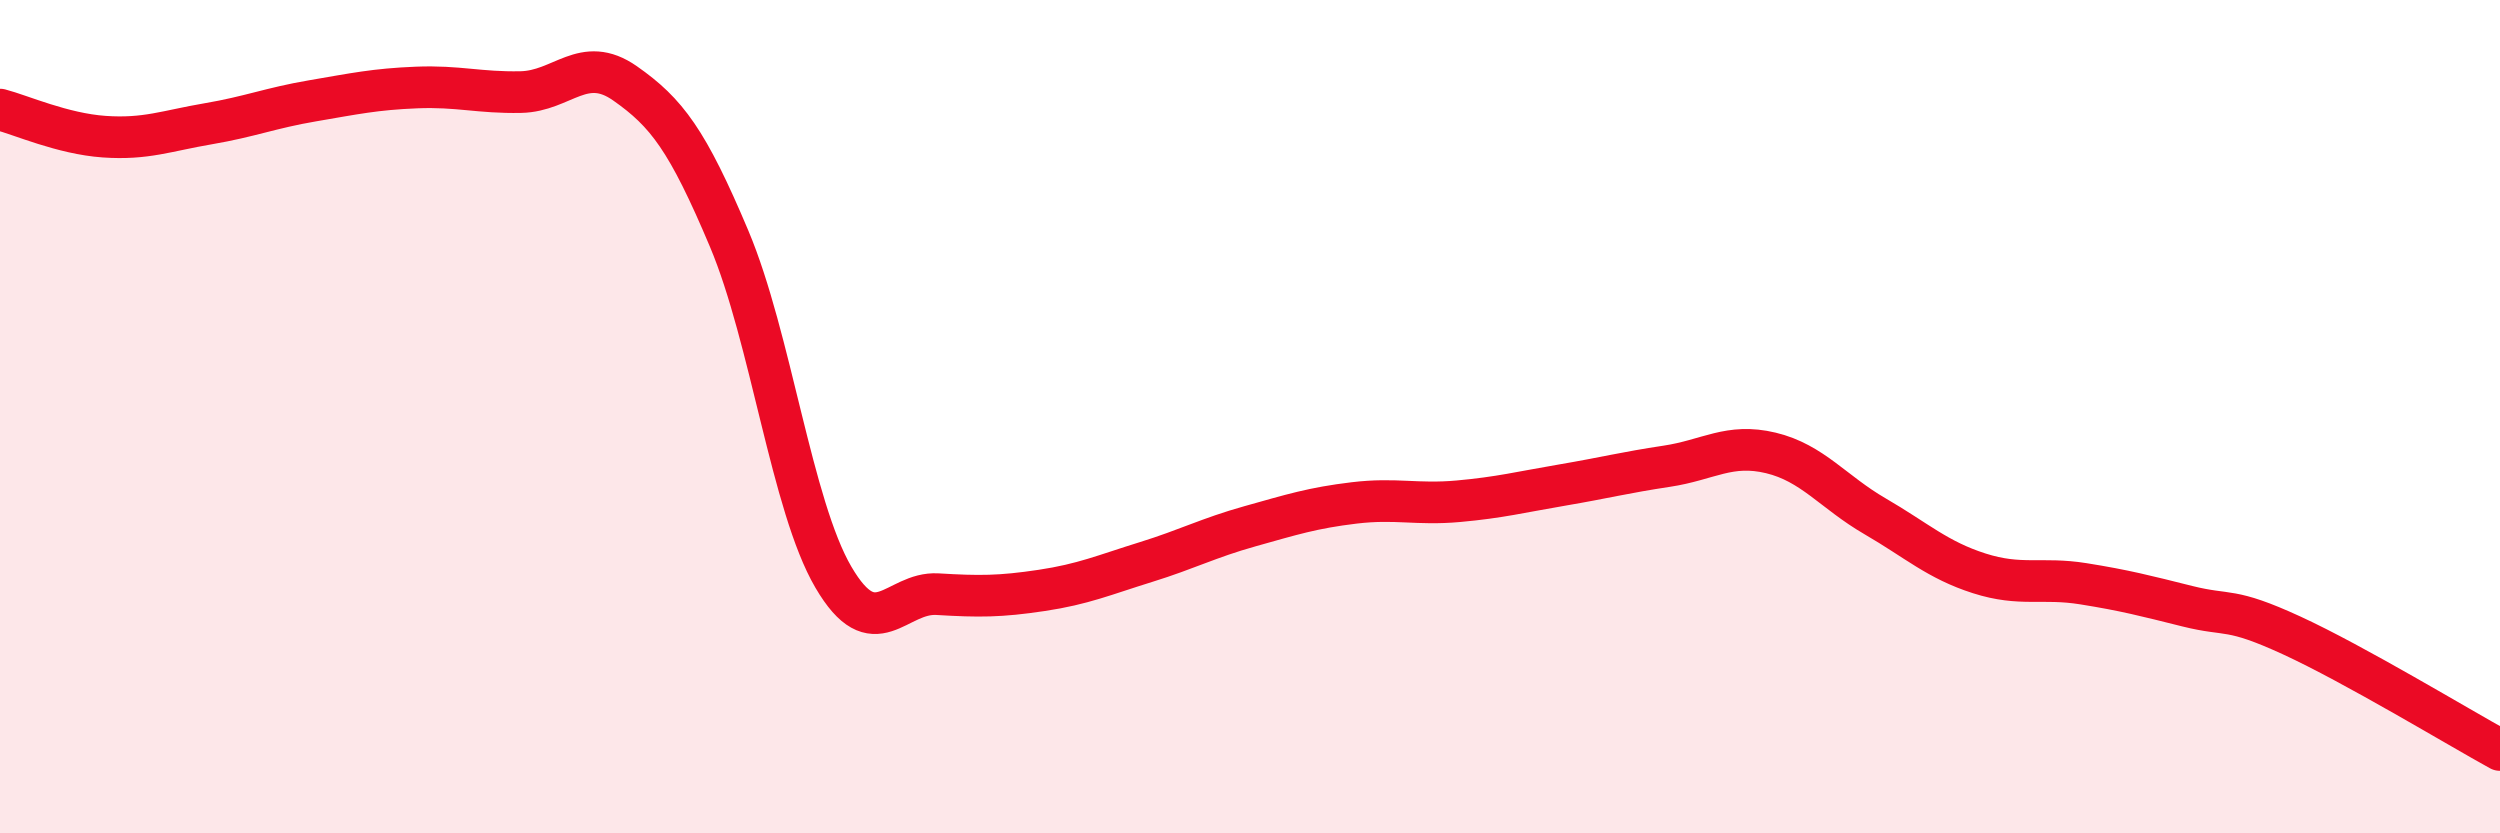
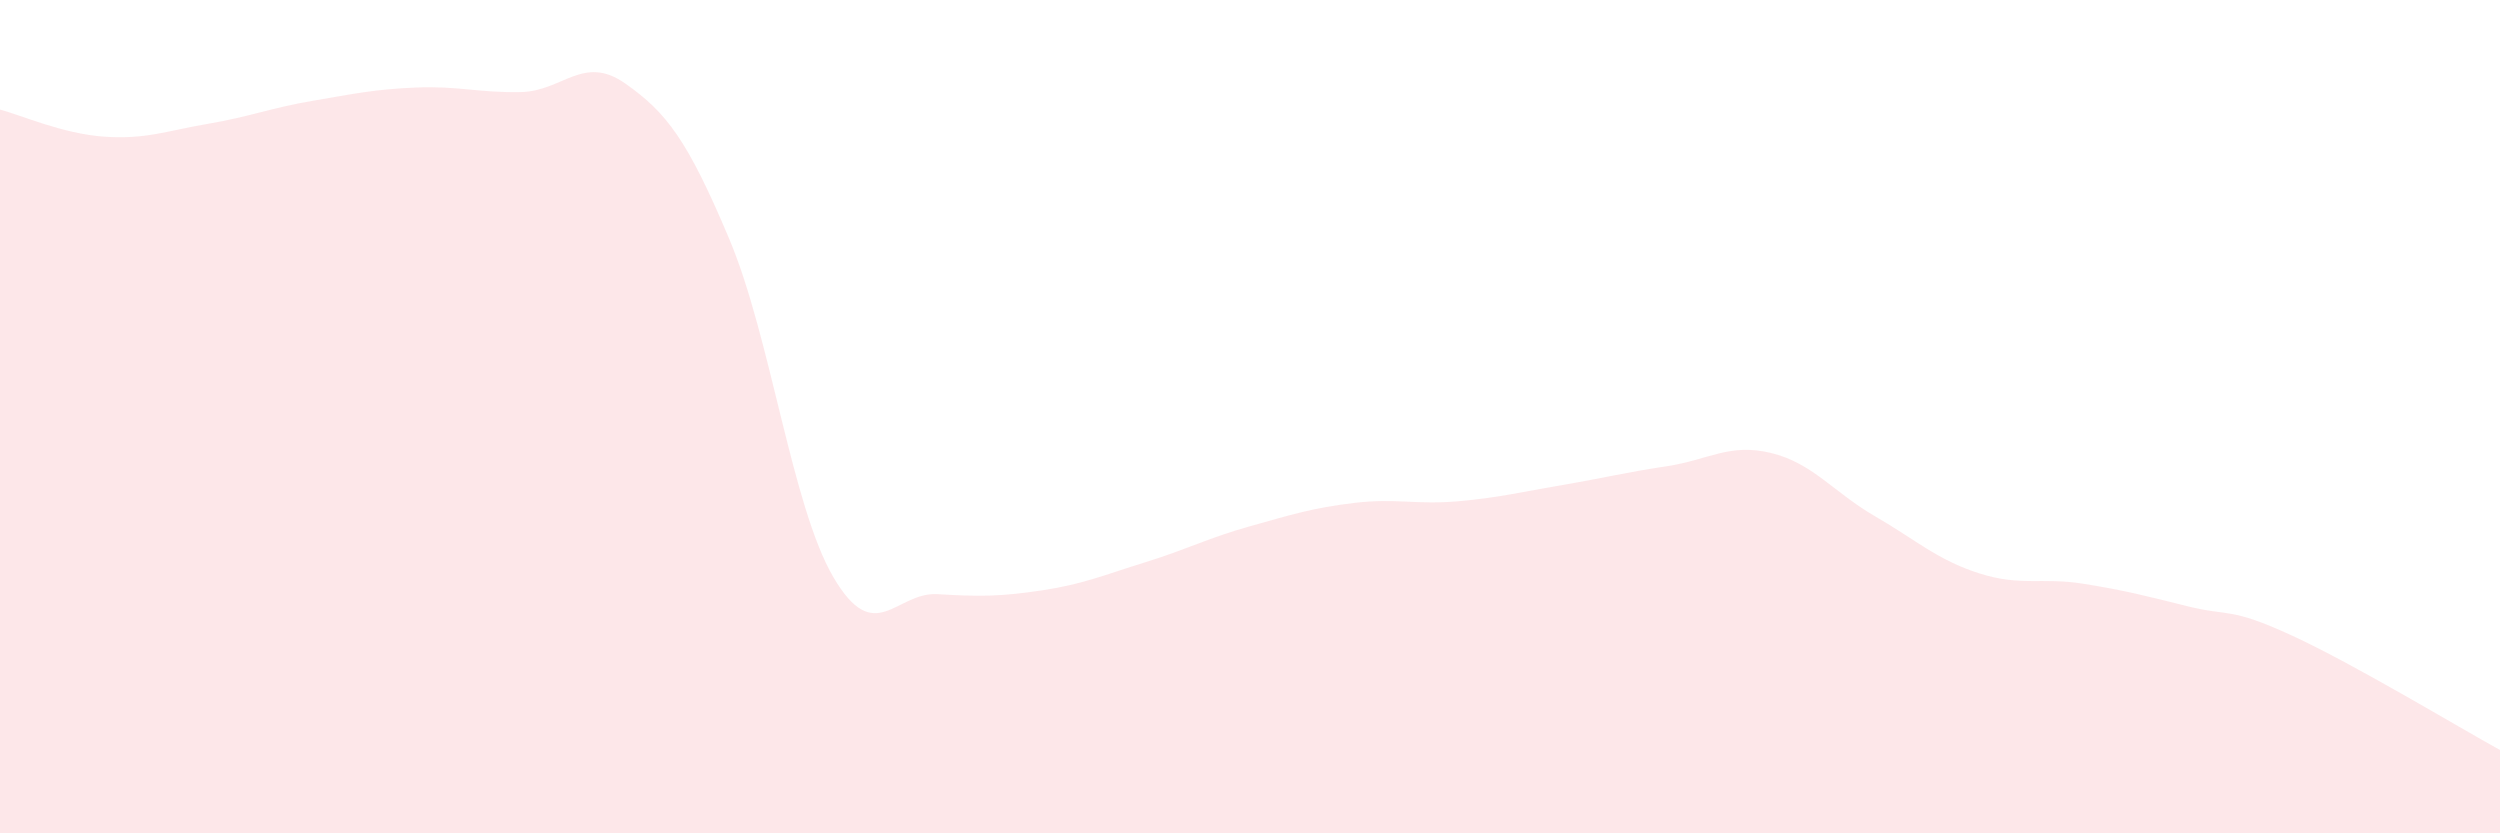
<svg xmlns="http://www.w3.org/2000/svg" width="60" height="20" viewBox="0 0 60 20">
  <path d="M 0,2.63 C 0.5,2.76 1.5,3.21 2.5,3.28 C 3.5,3.35 4,3.14 5,2.97 C 6,2.8 6.5,2.59 7.5,2.42 C 8.5,2.25 9,2.14 10,2.1 C 11,2.06 11.5,2.23 12.5,2.21 C 13.5,2.19 14,1.3 15,2 C 16,2.7 16.5,3.36 17.5,5.73 C 18.5,8.1 19,12.14 20,13.85 C 21,15.56 21.5,14.2 22.5,14.26 C 23.5,14.32 24,14.32 25,14.17 C 26,14.02 26.5,13.8 27.5,13.49 C 28.5,13.18 29,12.91 30,12.63 C 31,12.35 31.5,12.19 32.5,12.07 C 33.5,11.95 34,12.12 35,12.03 C 36,11.94 36.5,11.81 37.5,11.64 C 38.5,11.47 39,11.34 40,11.19 C 41,11.04 41.5,10.63 42.5,10.87 C 43.5,11.11 44,11.81 45,12.39 C 46,12.97 46.5,13.44 47.5,13.76 C 48.5,14.08 49,13.85 50,14.01 C 51,14.17 51.5,14.3 52.5,14.55 C 53.5,14.8 53.5,14.56 55,15.25 C 56.5,15.94 59,17.45 60,18L60 20L0 20Z" fill="#EB0A25" opacity="0.1" stroke-linecap="round" stroke-linejoin="round" />
-   <path d="M 0,2.63 C 0.5,2.76 1.5,3.21 2.5,3.28 C 3.5,3.35 4,3.14 5,2.97 C 6,2.8 6.5,2.59 7.5,2.42 C 8.5,2.25 9,2.14 10,2.1 C 11,2.06 11.5,2.23 12.5,2.21 C 13.5,2.19 14,1.3 15,2 C 16,2.7 16.5,3.36 17.5,5.73 C 18.5,8.1 19,12.14 20,13.85 C 21,15.56 21.5,14.2 22.5,14.26 C 23.5,14.32 24,14.32 25,14.17 C 26,14.02 26.5,13.8 27.5,13.49 C 28.5,13.18 29,12.91 30,12.63 C 31,12.35 31.5,12.19 32.5,12.07 C 33.5,11.95 34,12.12 35,12.03 C 36,11.94 36.5,11.81 37.5,11.64 C 38.5,11.47 39,11.34 40,11.19 C 41,11.04 41.5,10.63 42.5,10.87 C 43.5,11.11 44,11.81 45,12.39 C 46,12.97 46.5,13.44 47.5,13.76 C 48.5,14.08 49,13.85 50,14.01 C 51,14.17 51.5,14.3 52.5,14.55 C 53.5,14.8 53.5,14.56 55,15.25 C 56.5,15.94 59,17.45 60,18" stroke="#EB0A25" stroke-width="1" fill="none" stroke-linecap="round" stroke-linejoin="round" />
</svg>